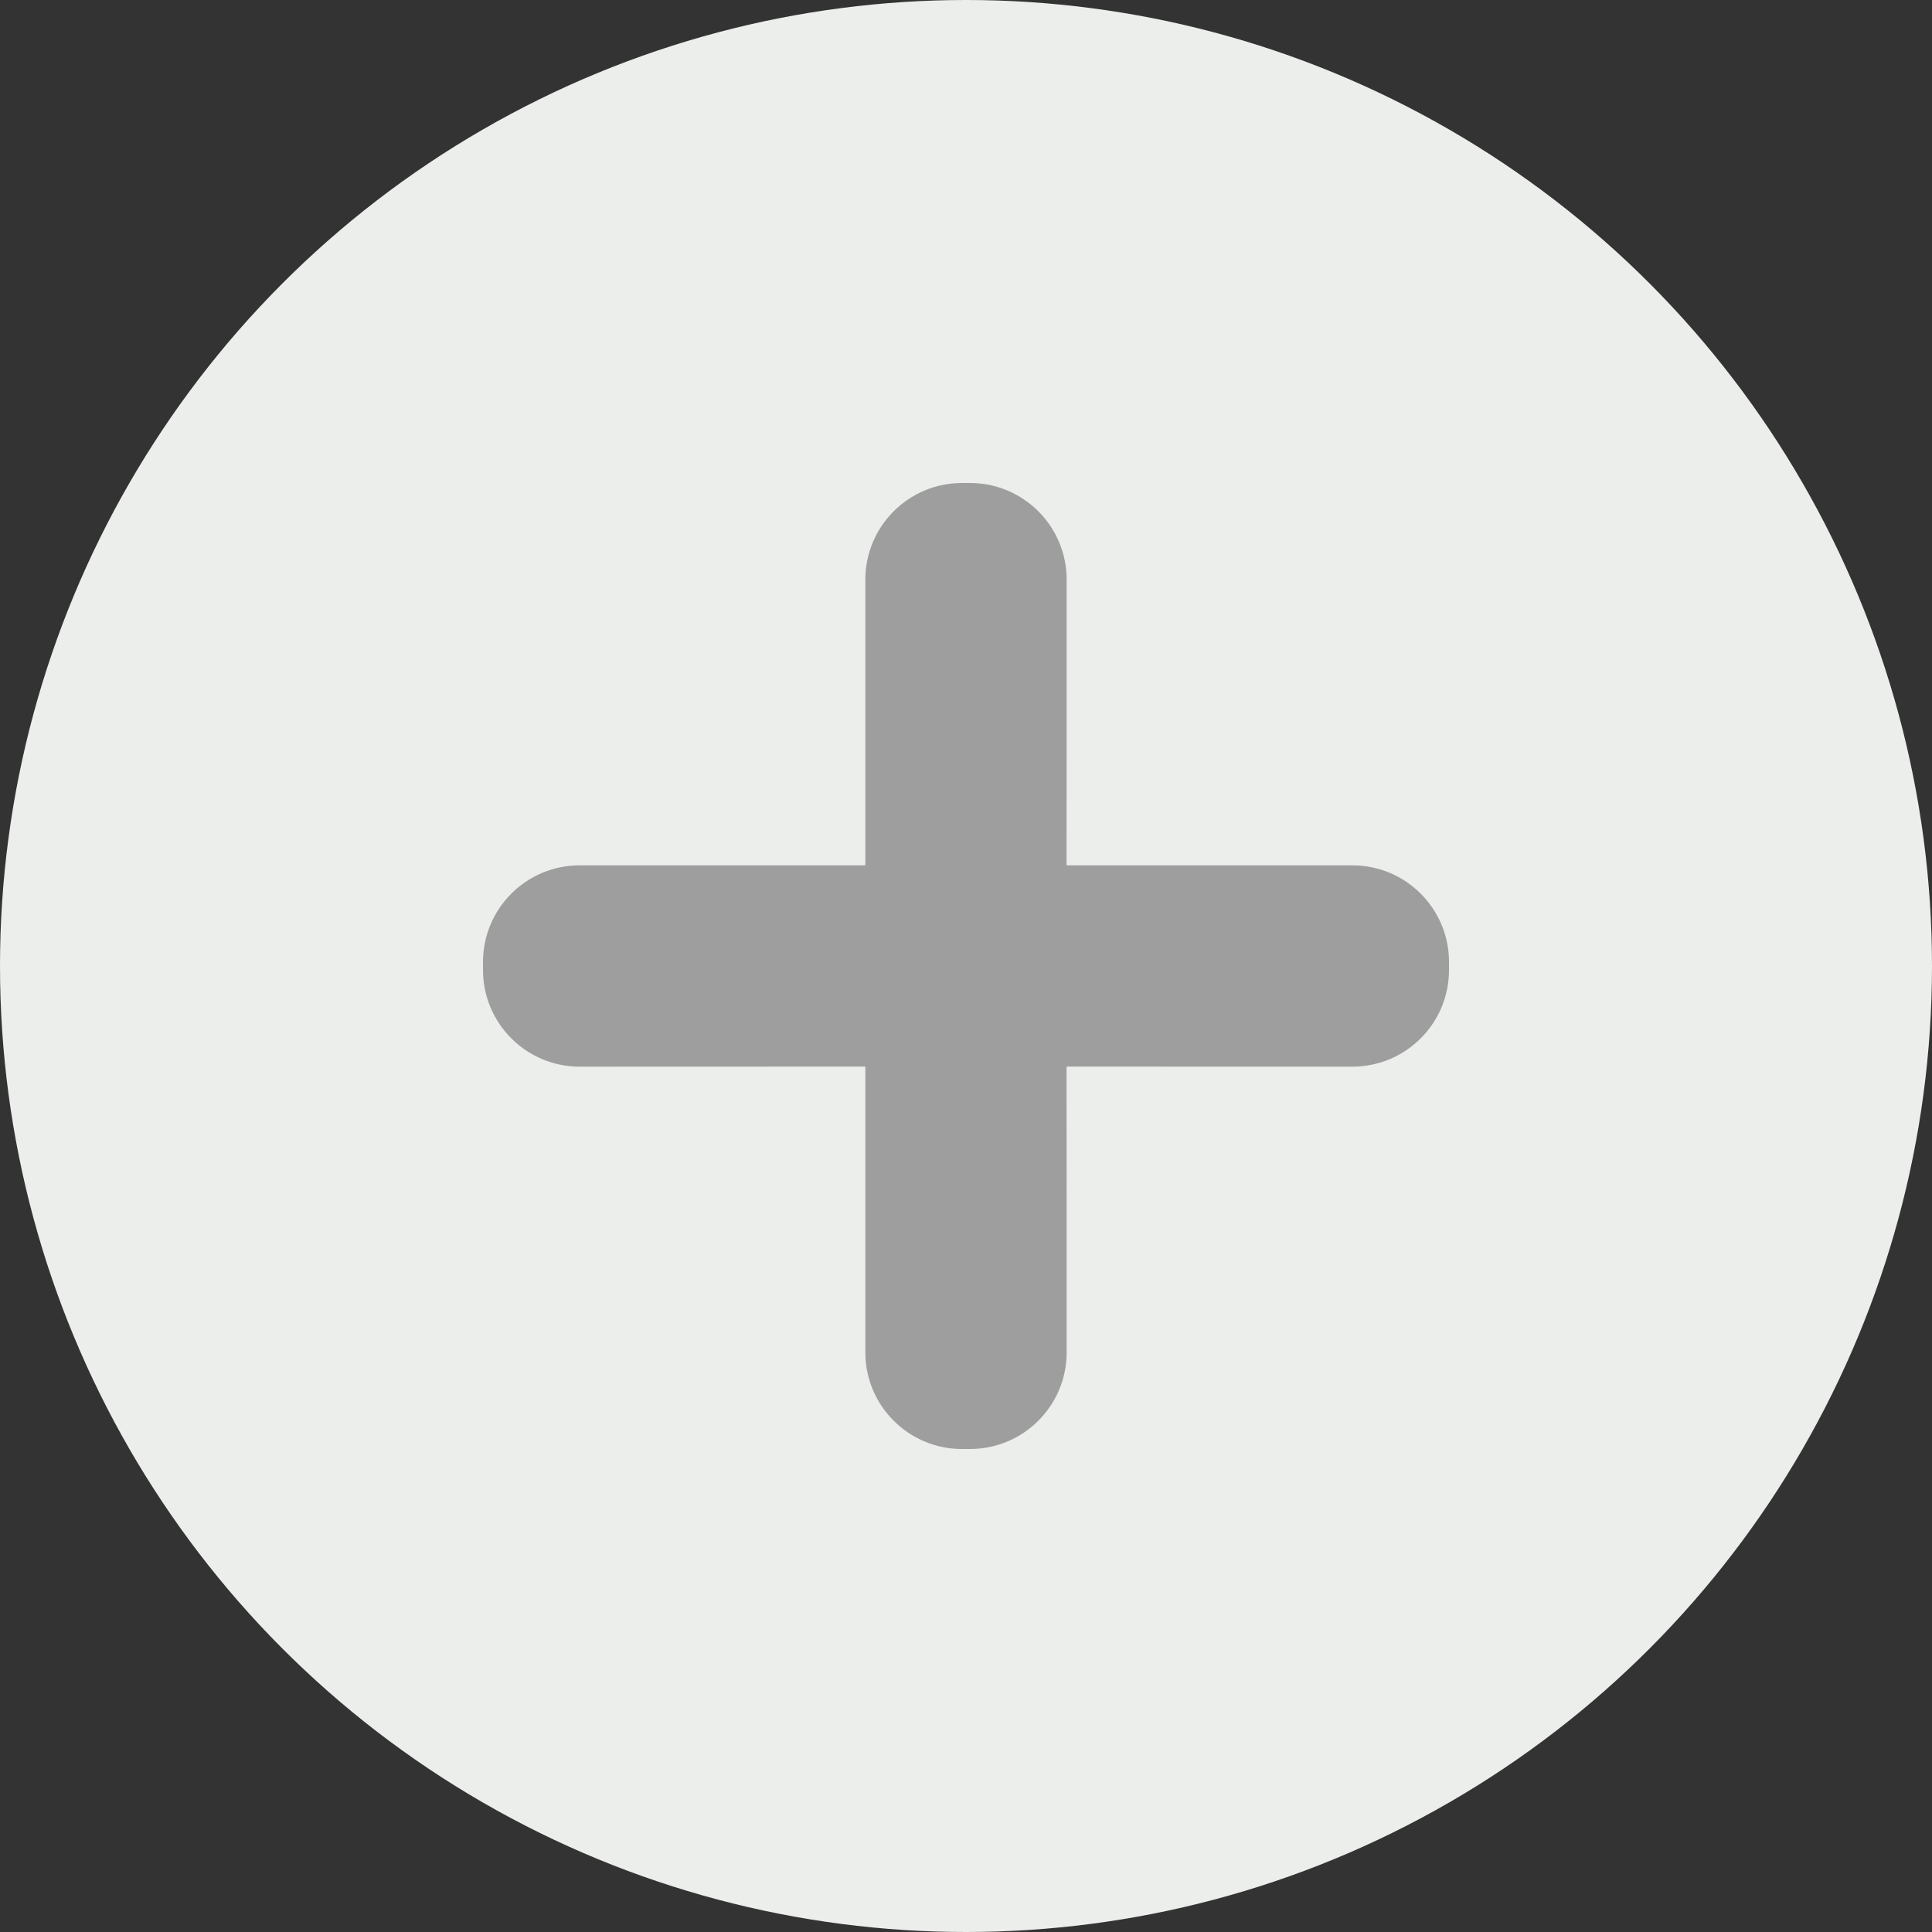
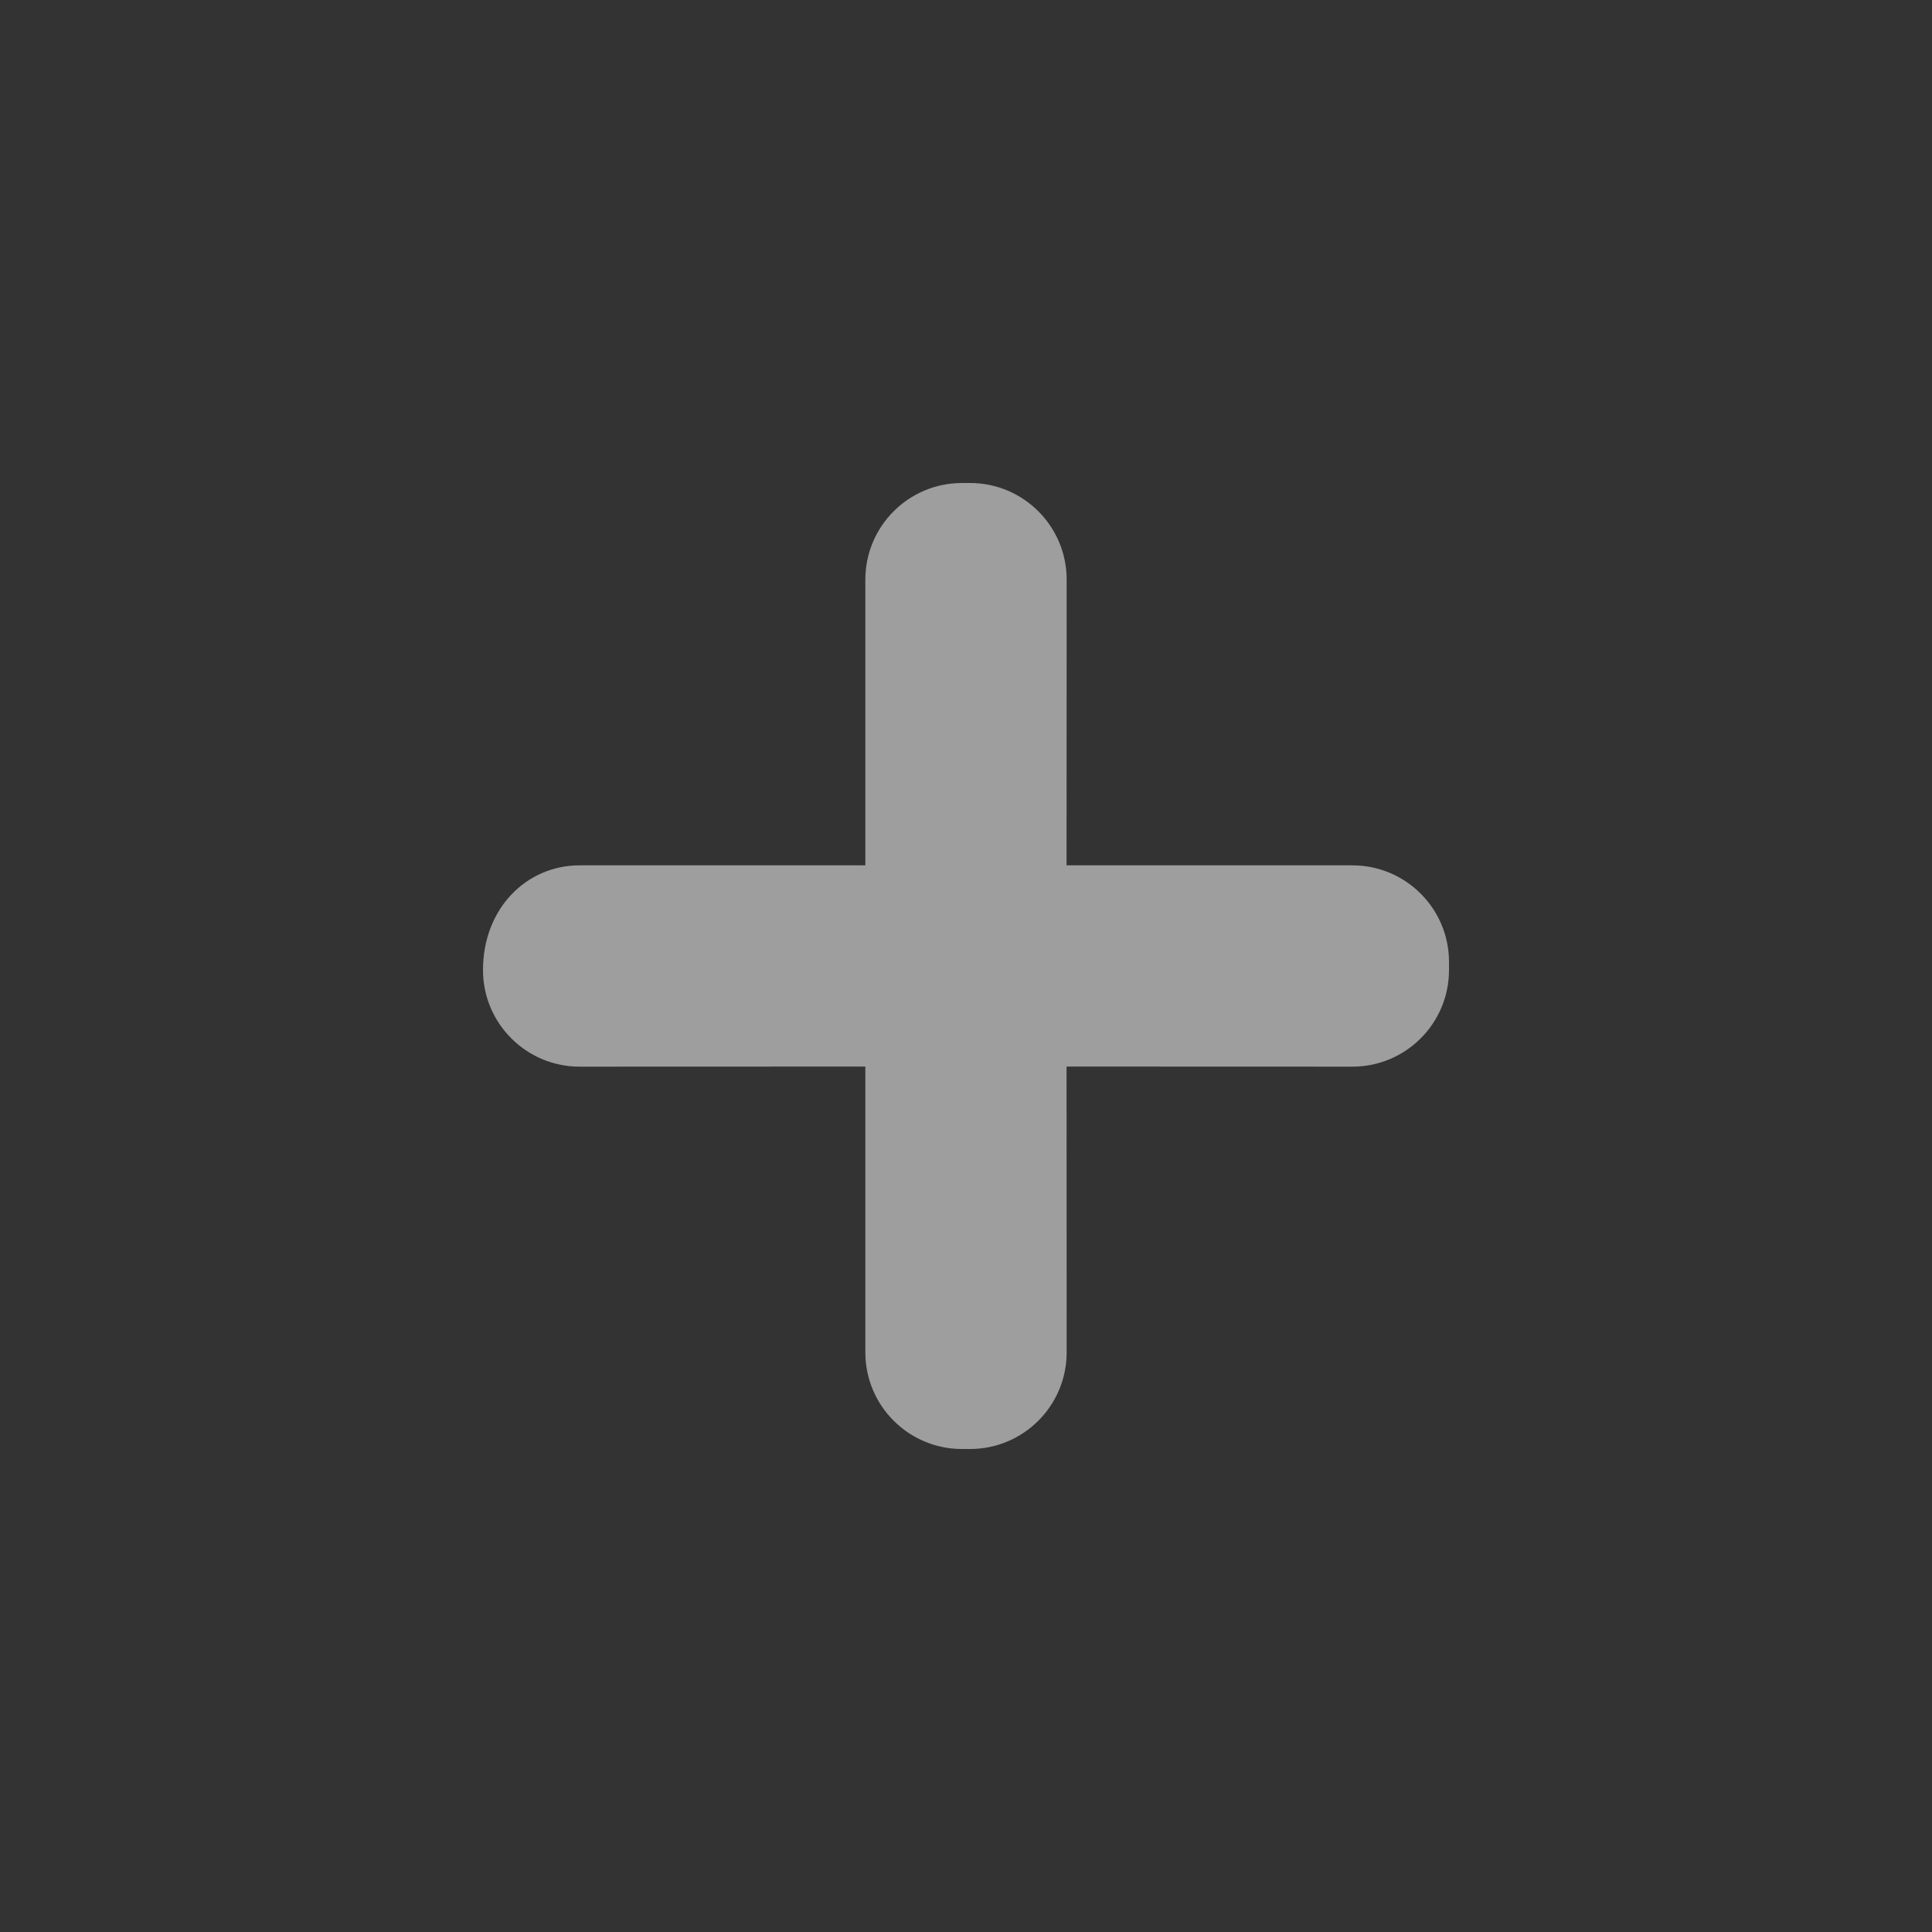
<svg xmlns="http://www.w3.org/2000/svg" width="20px" height="20px" viewBox="0 0 20 20" version="1.1">
  <rect x="0" y="0" width="20" height="20" fill="#333333" stroke="none" />
  <title>icon/open</title>
  <g id="icon/open" stroke="none" stroke-width="1" fill="none" fill-rule="evenodd">
-     <circle id="Oval" fill="#ECEEEB" cx="10" cy="10" r="10" />
-     <path d="M10.042,5 C10.594,5 11.042,5.448 11.042,6 L11.041,8.958 L14,8.958 C14.552,8.958 15,9.406 15,9.958 L15,10.042 C15,10.594 14.552,11.042 14,11.042 L11.041,11.041 L11.042,14 C11.042,14.552 10.594,15 10.042,15 L9.958,15 C9.406,15 8.958,14.552 8.958,14 L8.958,11.041 L6,11.042 C5.448,11.042 5,10.594 5,10.042 L5,9.958 C5,9.406 5.448,8.958 6,8.958 L8.958,8.958 L8.958,6 C8.958,5.448 9.406,5 9.958,5 L10.042,5 Z" id="Combined-Shape" fill="#9E9E9E" />
+     <path d="M10.042,5 C10.594,5 11.042,5.448 11.042,6 L11.041,8.958 L14,8.958 C14.552,8.958 15,9.406 15,9.958 L15,10.042 C15,10.594 14.552,11.042 14,11.042 L11.041,11.041 L11.042,14 C11.042,14.552 10.594,15 10.042,15 L9.958,15 C9.406,15 8.958,14.552 8.958,14 L8.958,11.041 L6,11.042 C5.448,11.042 5,10.594 5,10.042 C5,9.406 5.448,8.958 6,8.958 L8.958,8.958 L8.958,6 C8.958,5.448 9.406,5 9.958,5 L10.042,5 Z" id="Combined-Shape" fill="#9E9E9E" />
  </g>
</svg>